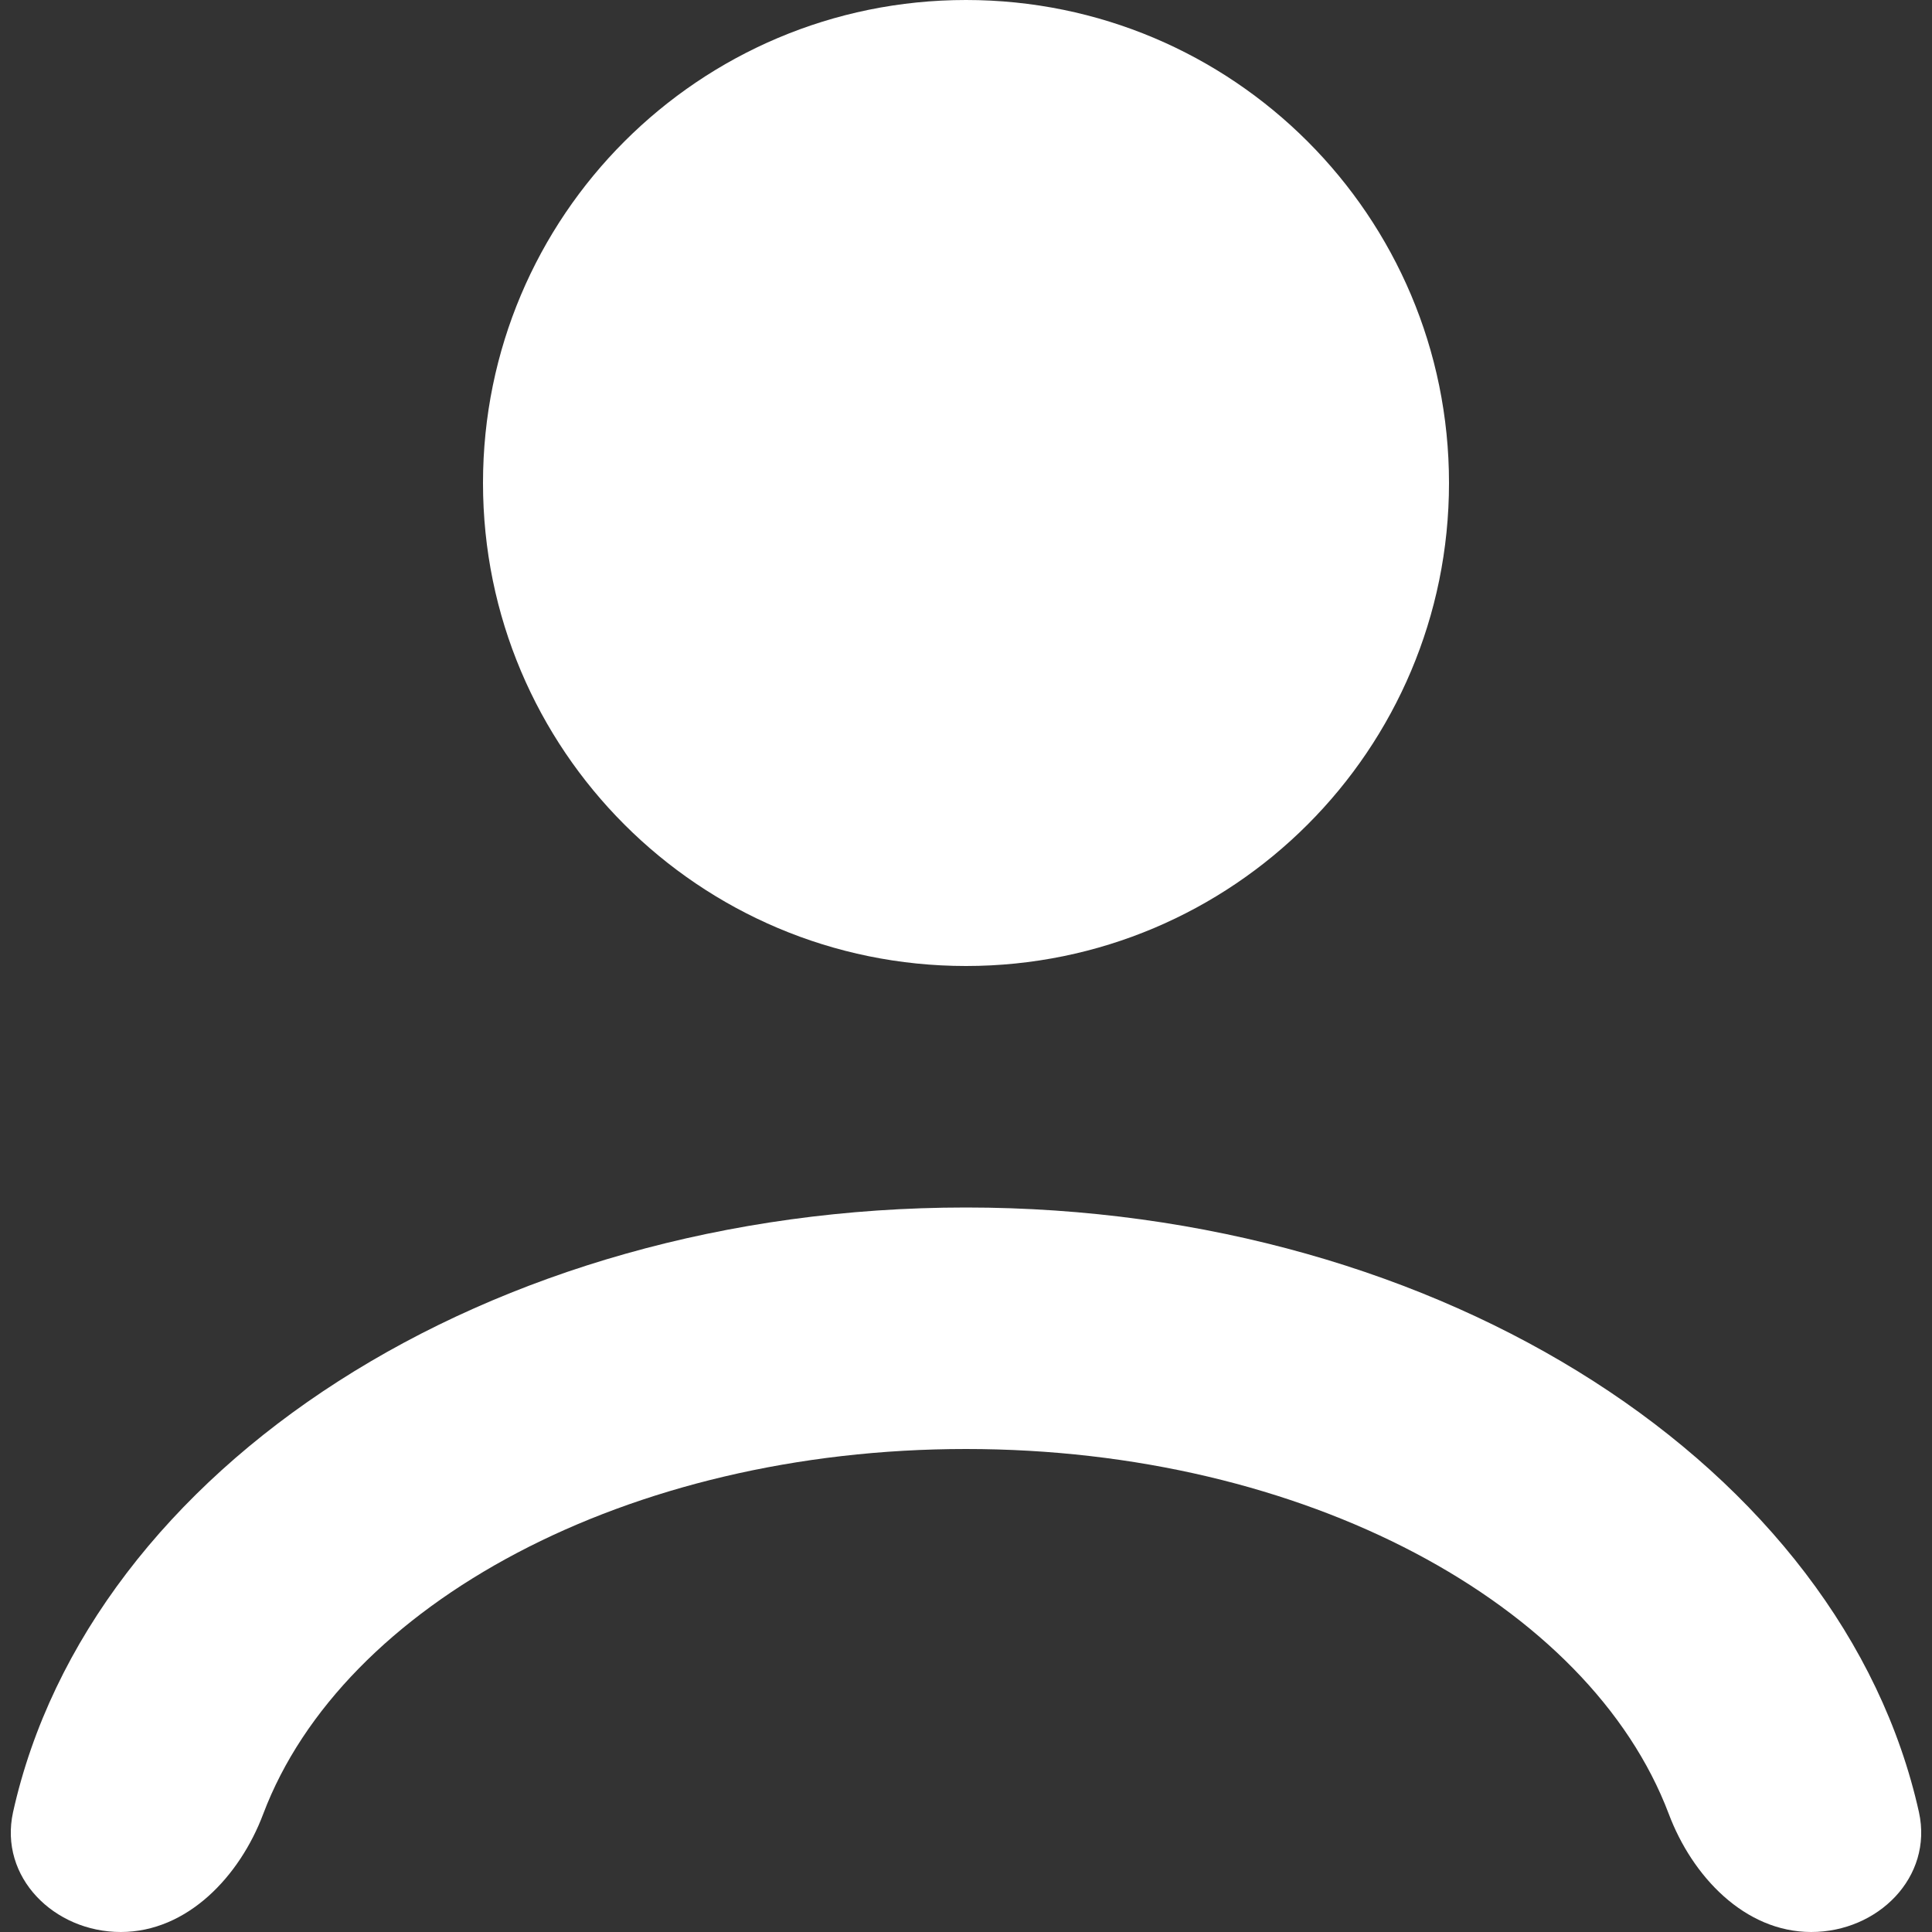
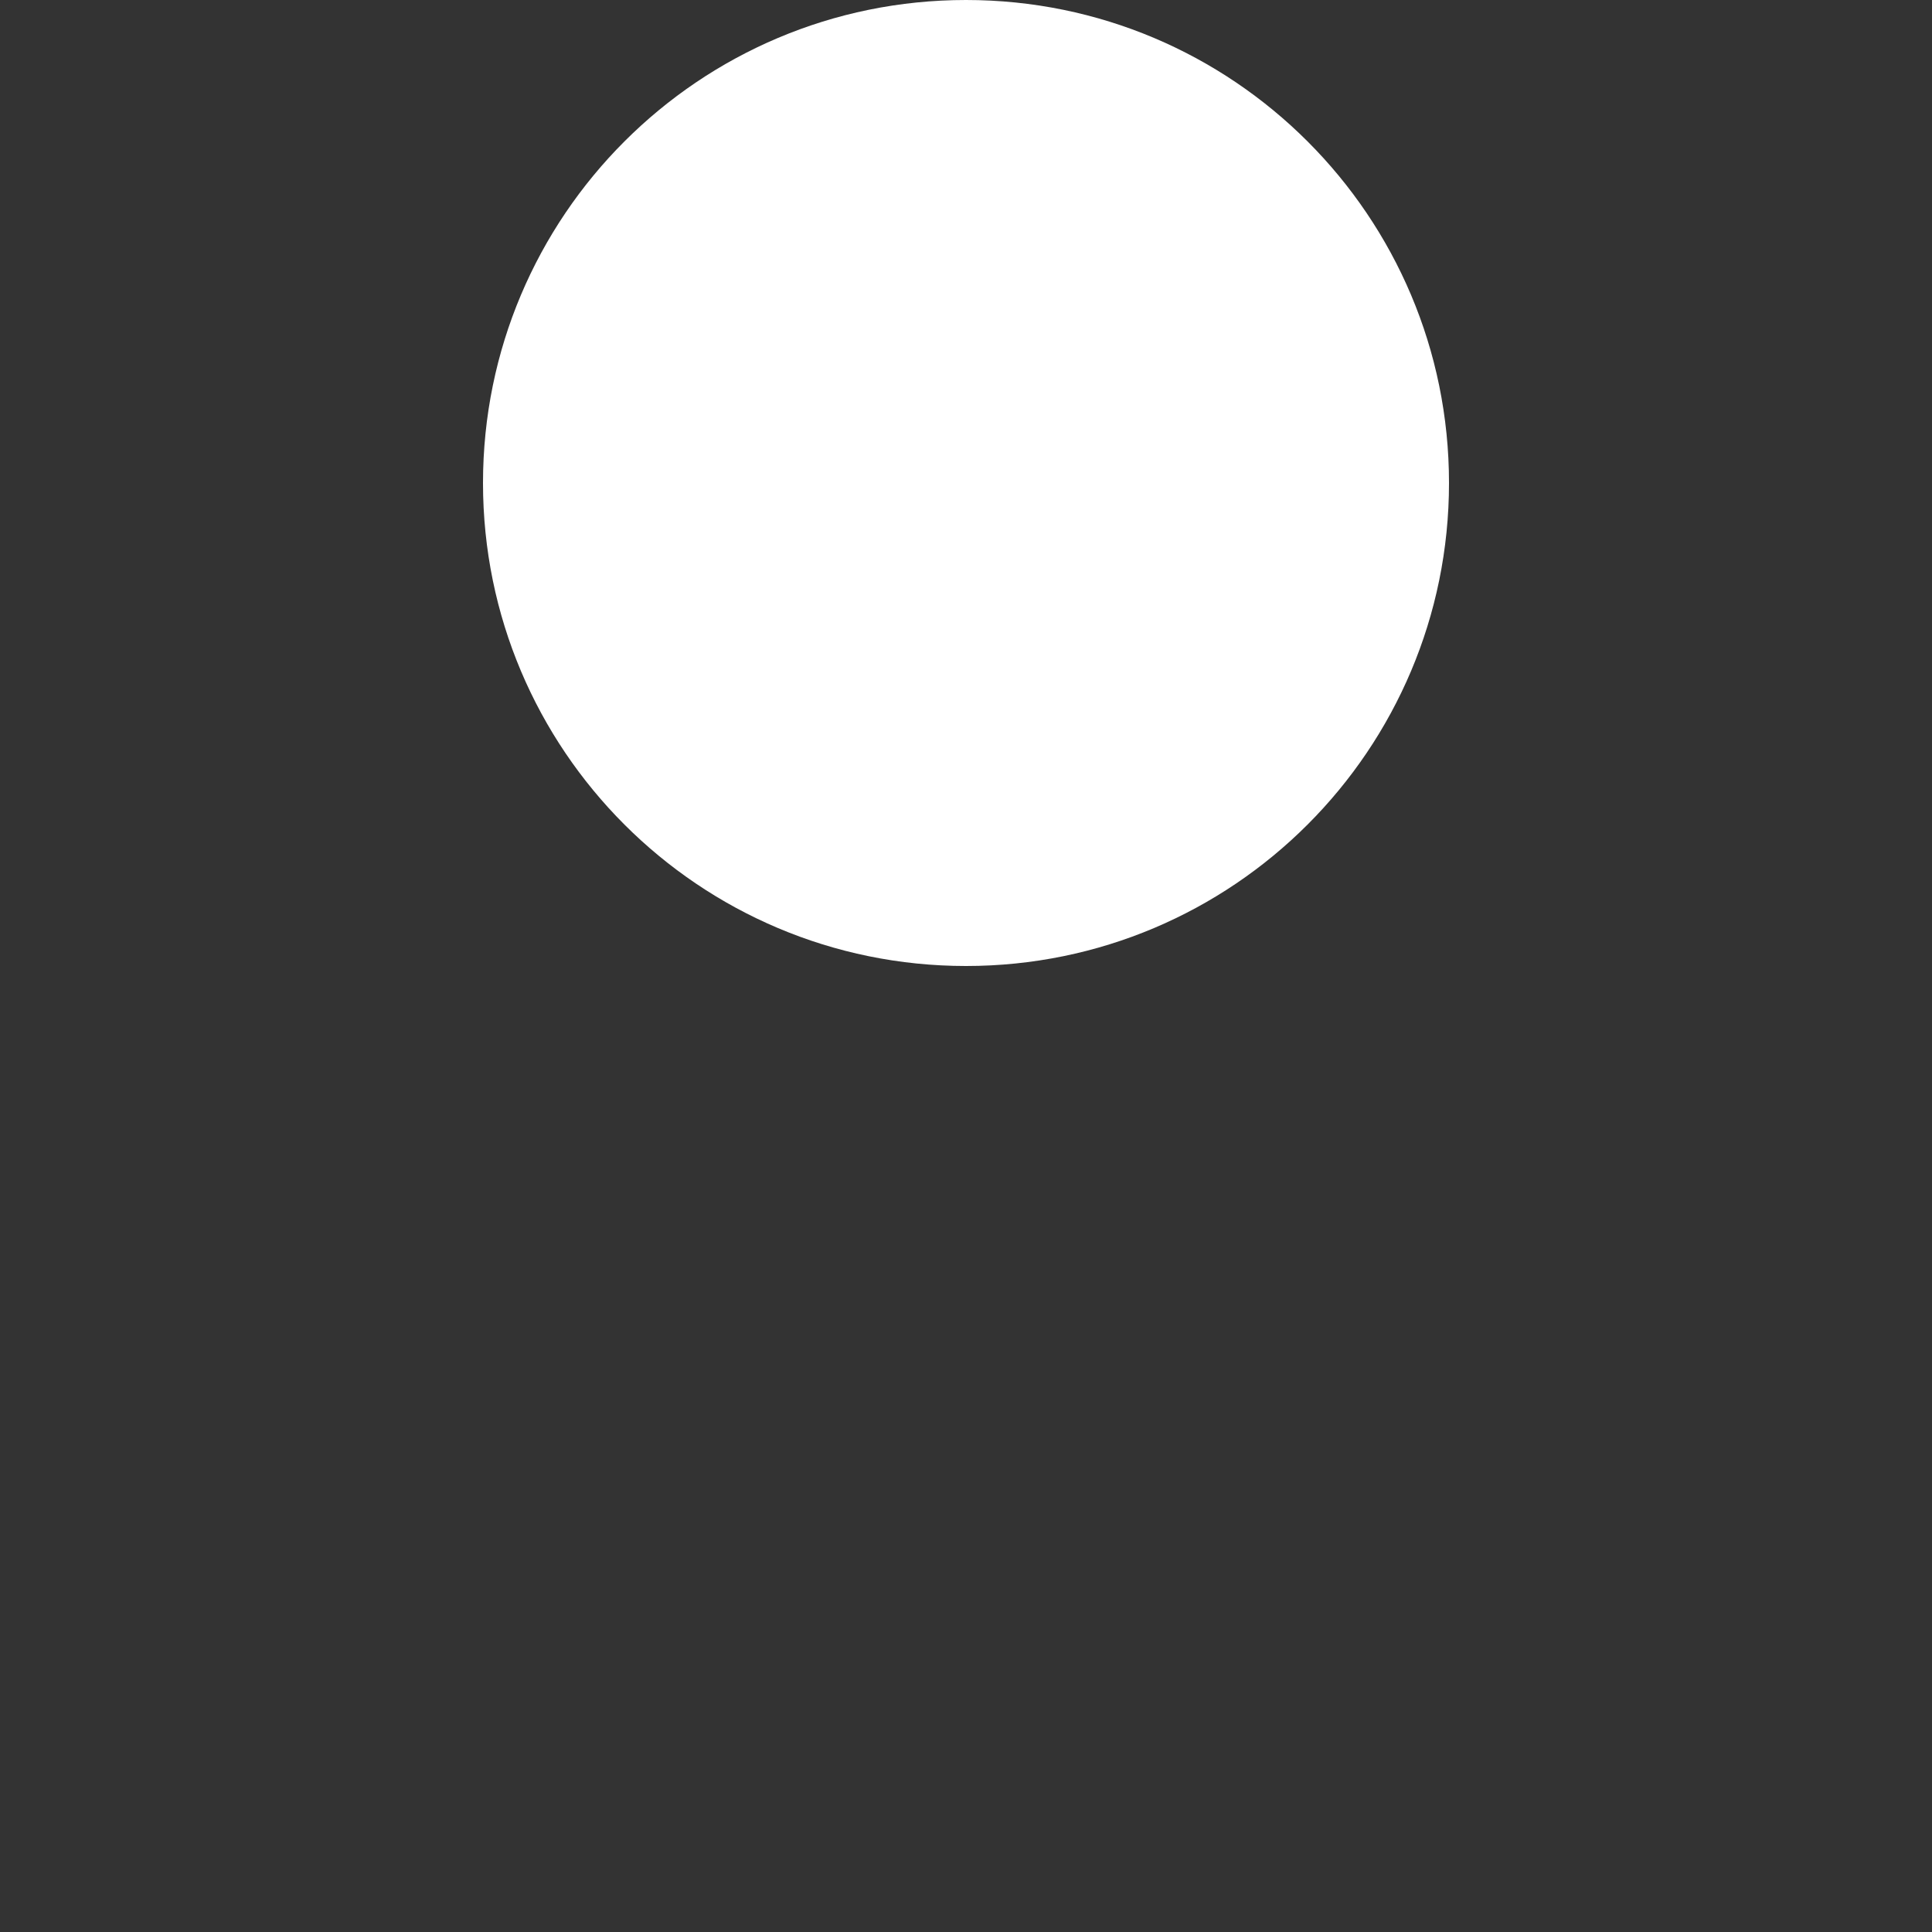
<svg xmlns="http://www.w3.org/2000/svg" width="8" height="8" viewBox="0 0 8 8" fill="none">
  <rect x="0" y="0" width="8" height="8" fill="#333333" stroke="none" />
  <path d="M4 4C5.105 4 6 3.105 6 2C6 0.895 5.105 0 4 0C2.895 0 2 0.895 2 2C2 3.105 2.895 4 4 4Z" fill="white" />
-   <path d="M4 5C5.984 5 7.63 6.083 7.946 7.504C8.005 7.773 7.776 8 7.5 8V8C7.224 8 7.007 7.769 6.91 7.511C6.582 6.643 5.404 6 4 6C2.596 6 1.418 6.643 1.09 7.511C0.993 7.769 0.776 8 0.5 8V8C0.224 8 -0.005 7.773 0.054 7.504C0.37 6.083 2.016 5 4 5Z" fill="white" />
</svg>